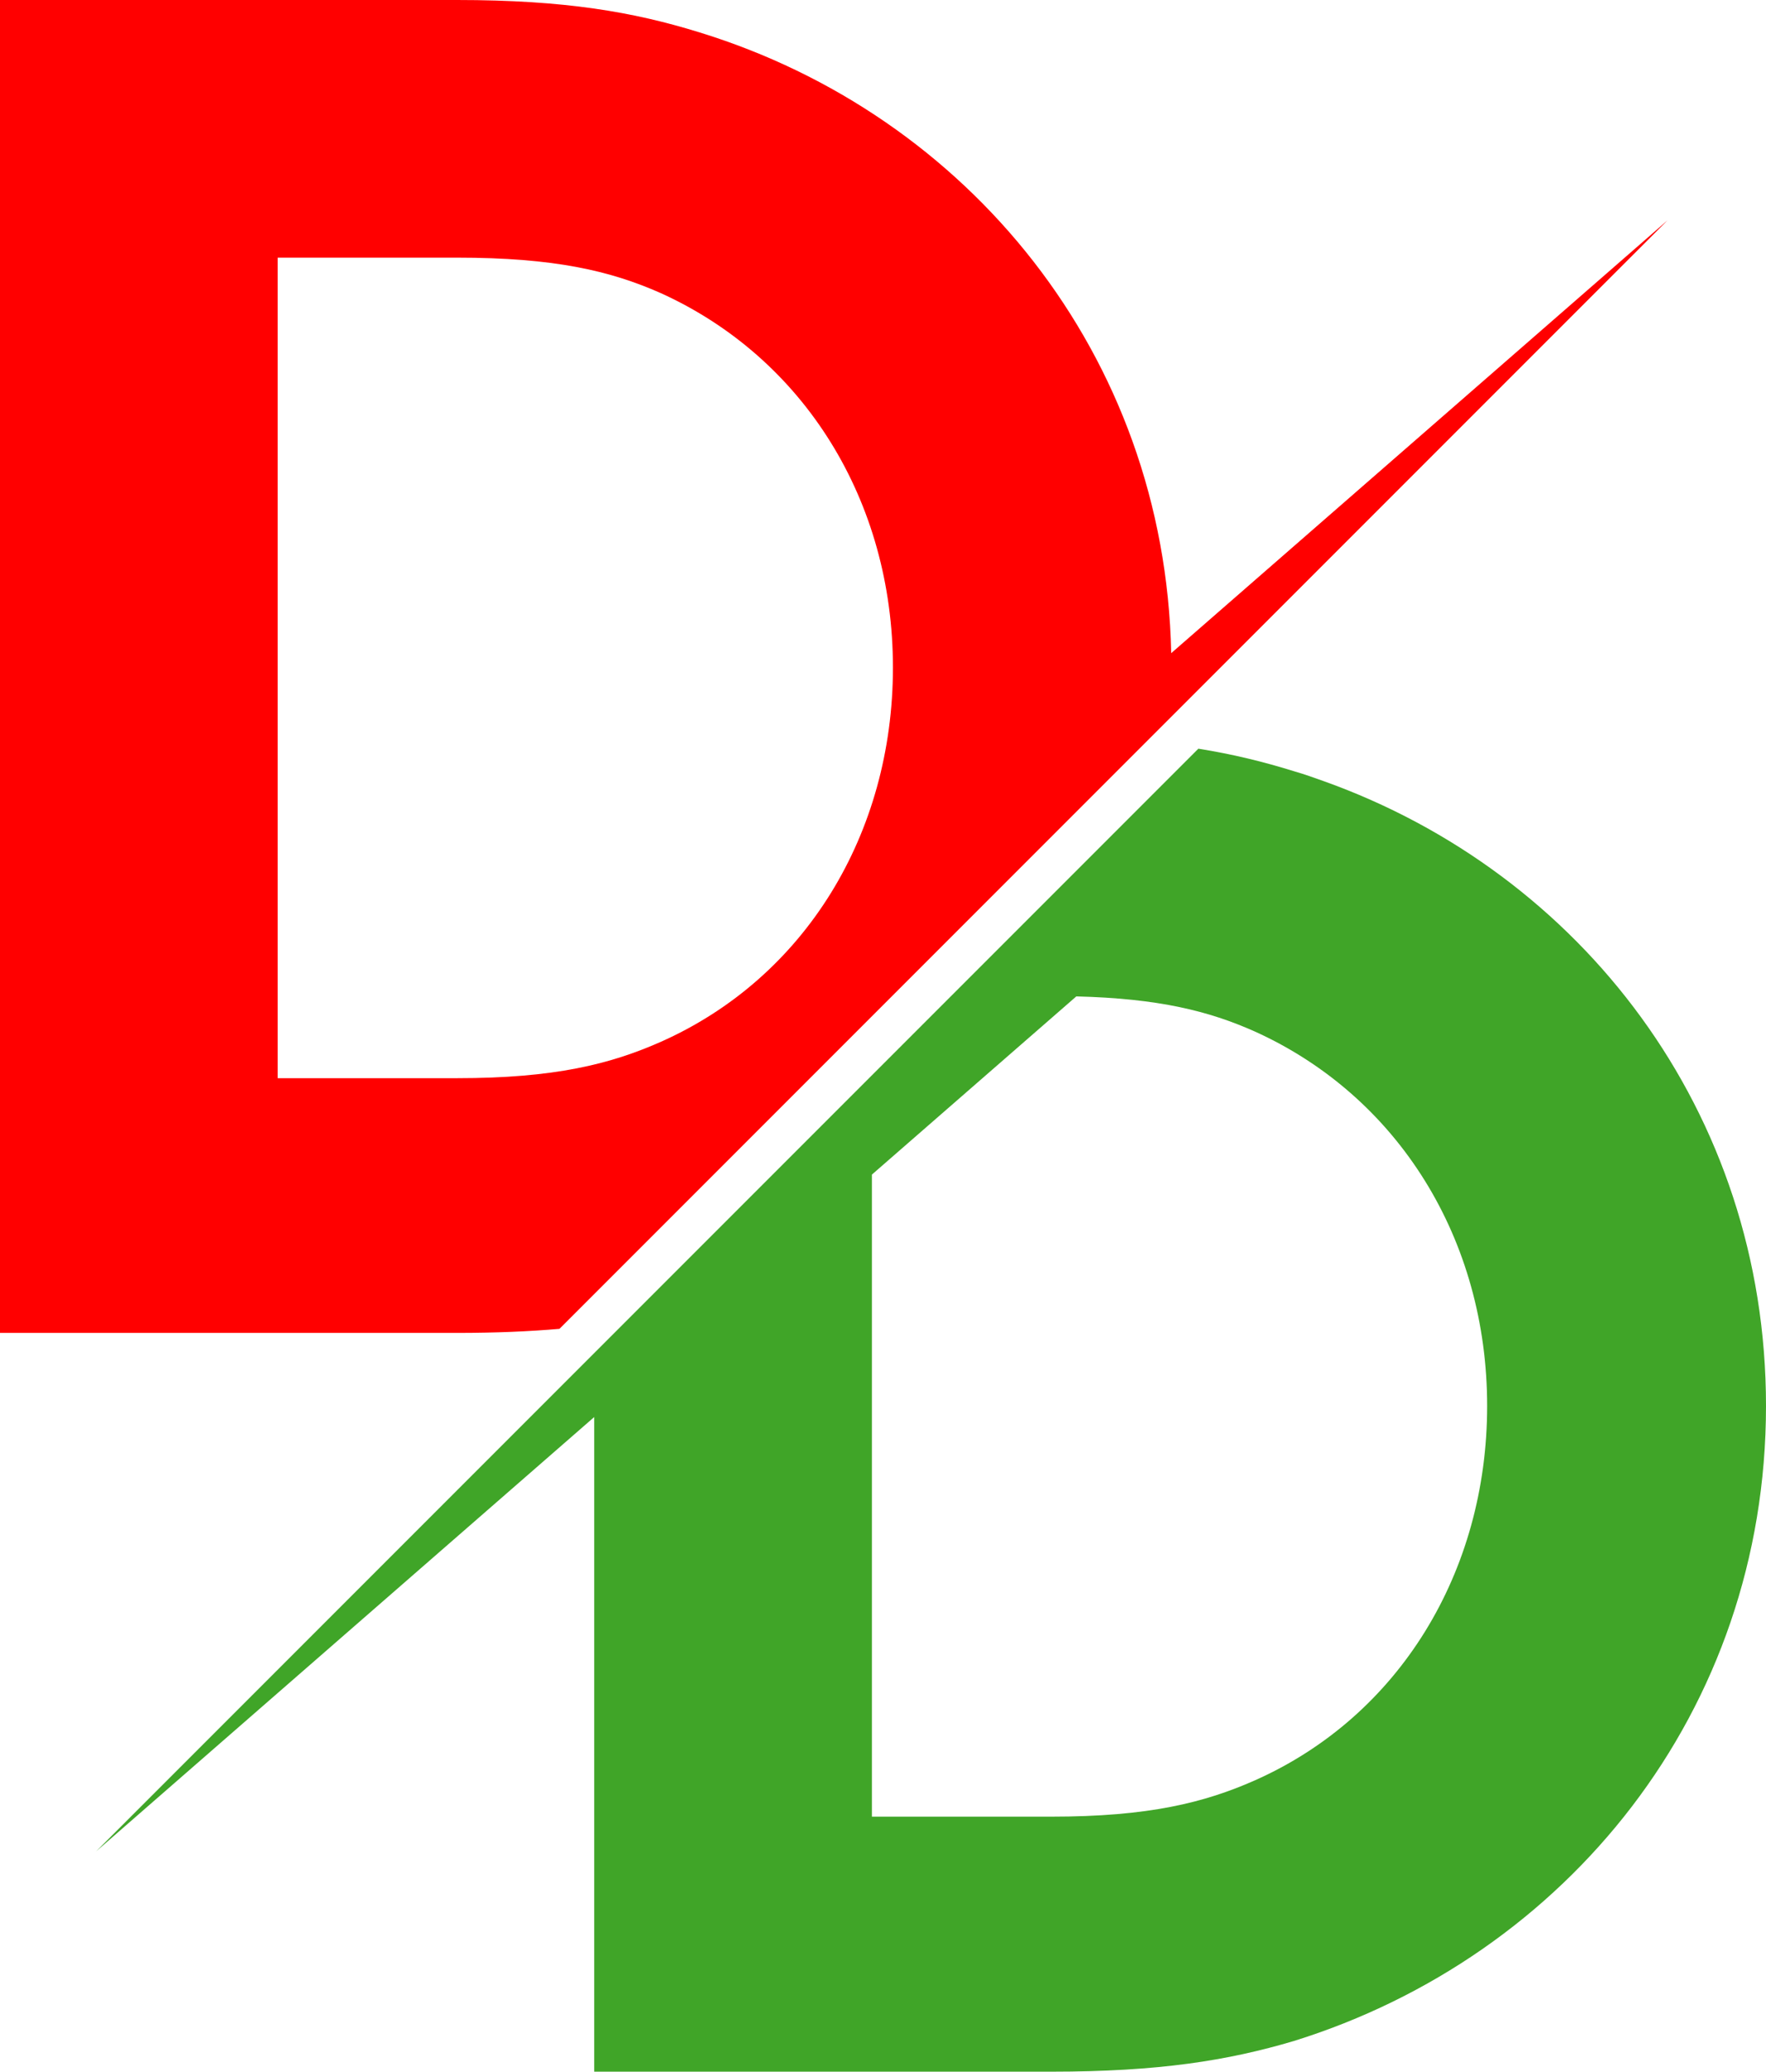
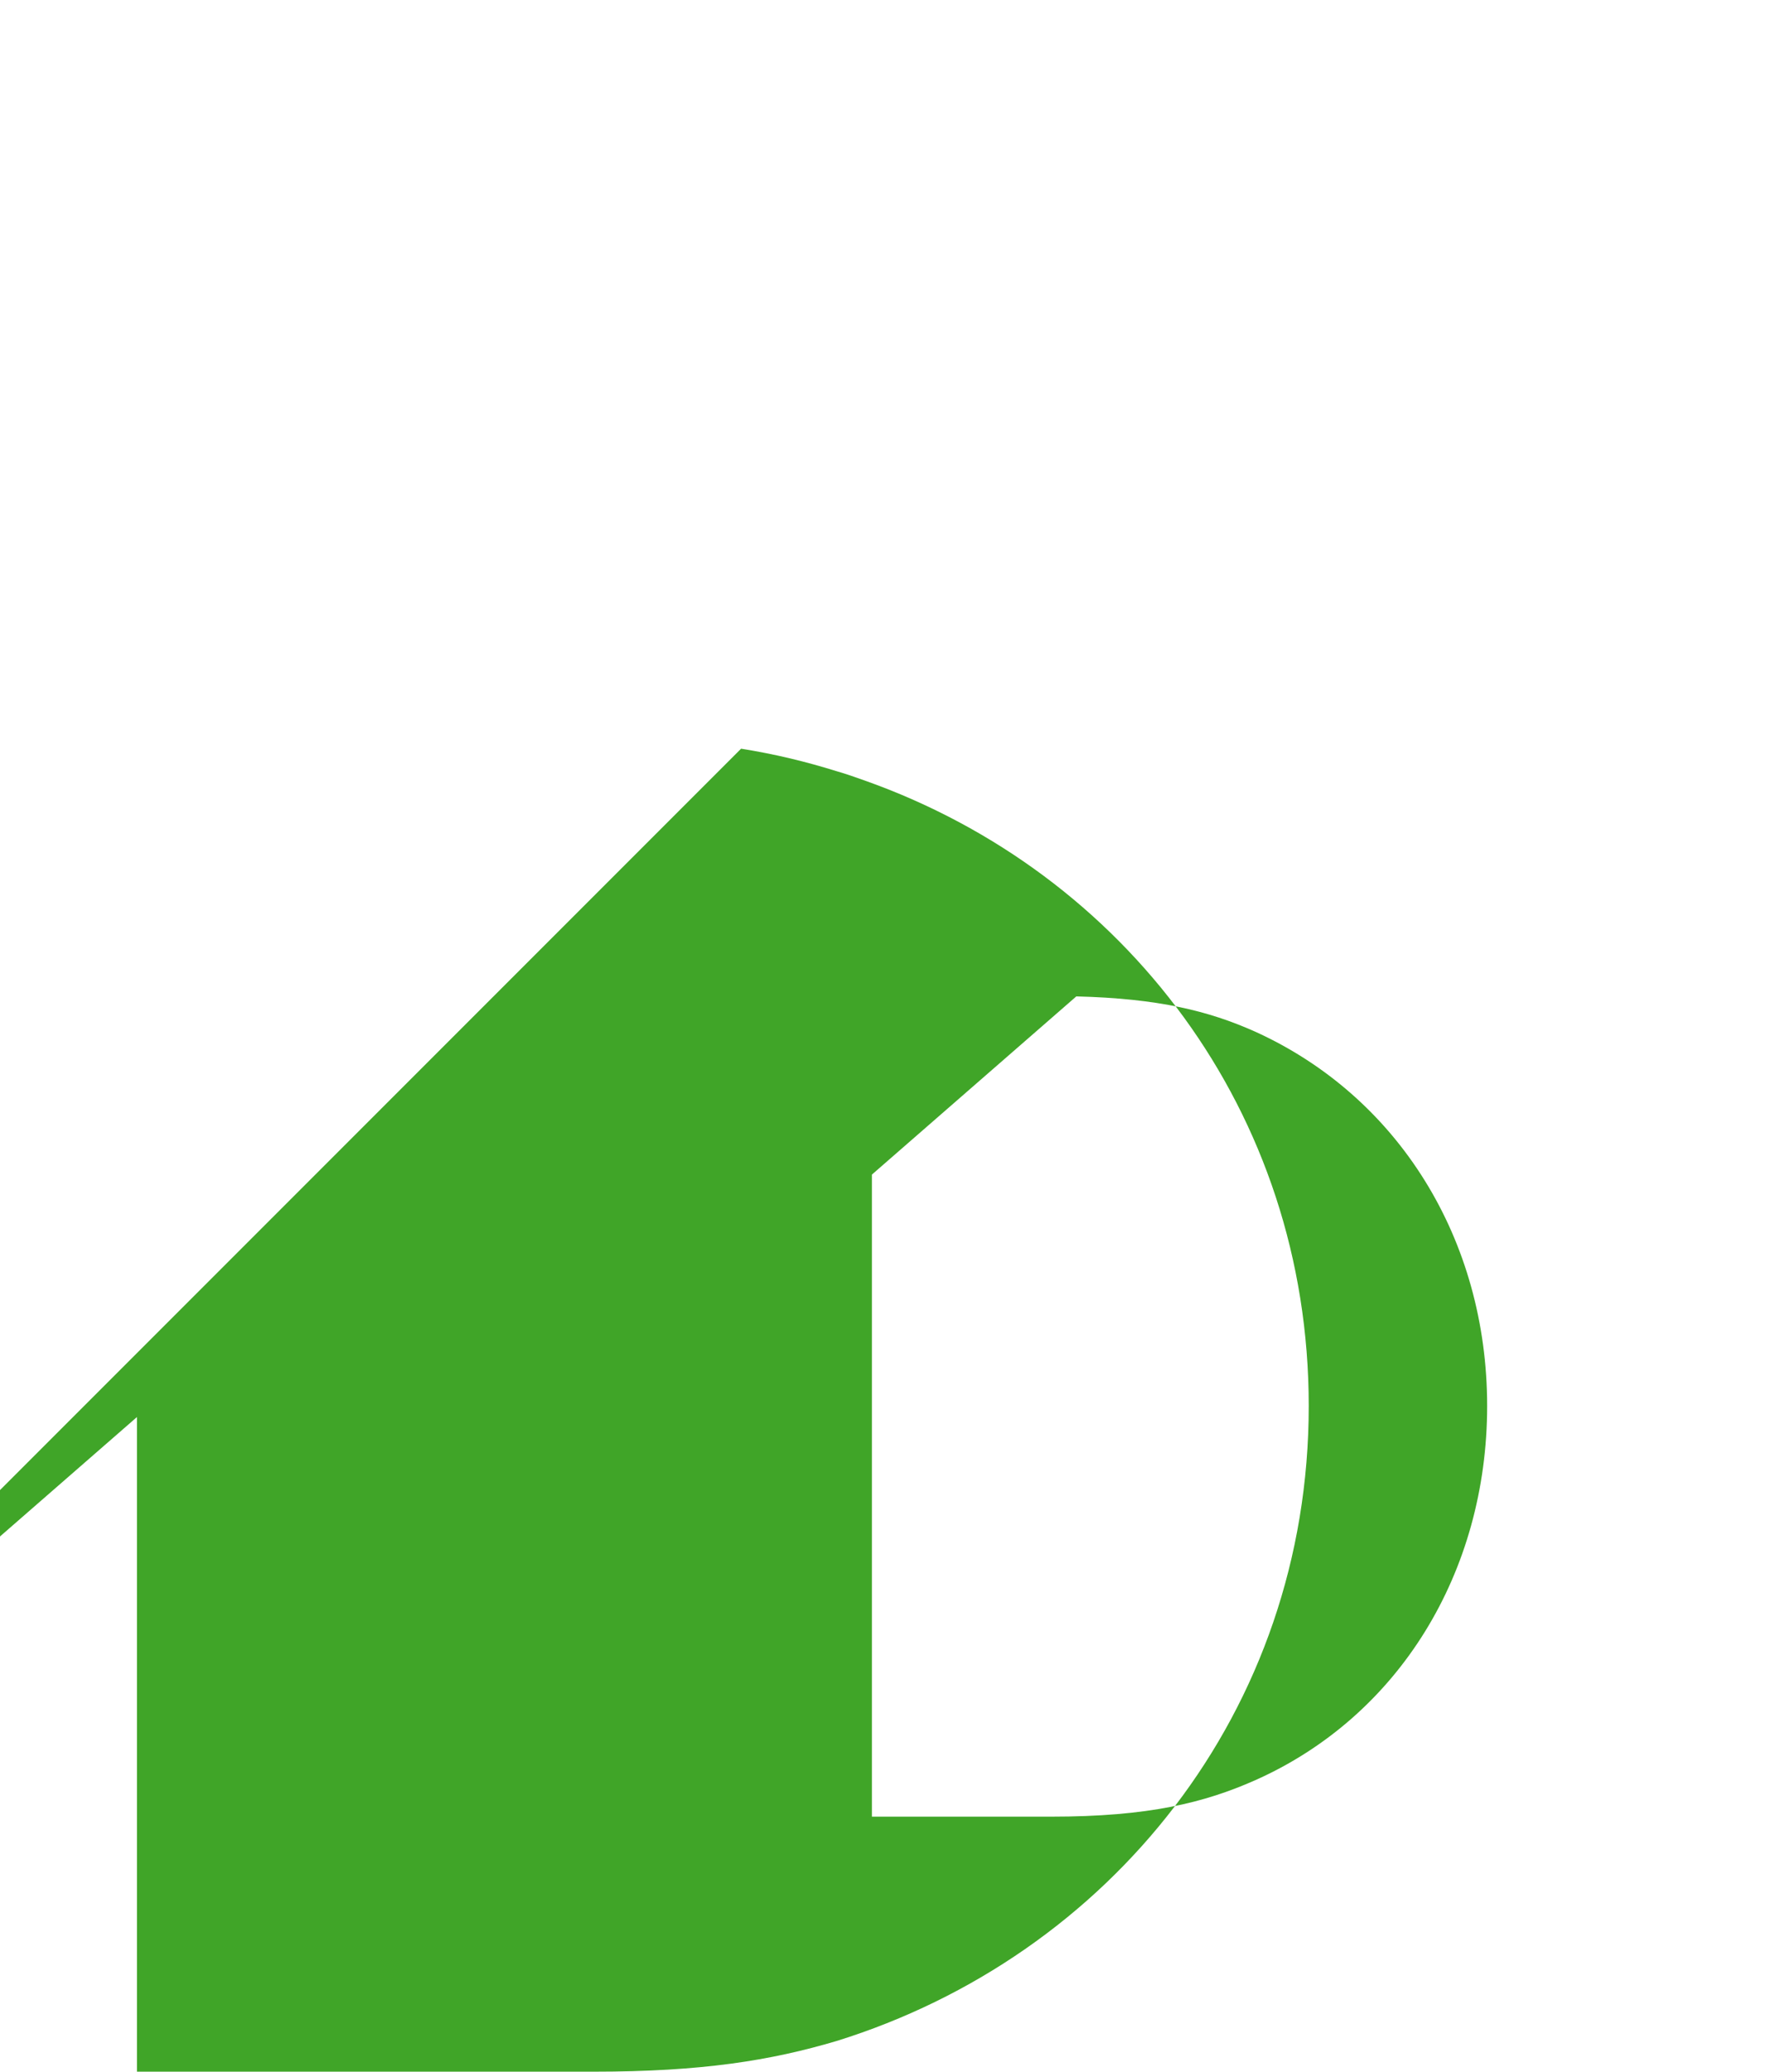
<svg xmlns="http://www.w3.org/2000/svg" fill="#000000" height="709.2" preserveAspectRatio="xMidYMid meet" version="1" viewBox="702.7 650.4 604.8 709.2" width="604.8" zoomAndPan="magnify">
  <g>
    <g id="change1_1">
-       <path d="M942.3,661.5c-22.6-7-46.1-11.1-83.1-11.1H702.7v456.3h134.1h22.4c13.2,0,24.7-0.5,35.1-1.4l209-209 l170.5-170.5L1103.8,874C1101.7,771.6,1034,689.7,942.3,661.5z M797.8,1019.6v-281h61.4c33.4,0,52.5,4.5,69.7,12.1 c49.3,22.3,79.6,71.3,79.6,128.2c0,57-30.2,106.3-79.6,128.2c-17.2,7.6-36.3,12.4-69.7,12.4H797.8z" fill="#ff0000" />
-     </g>
+       </g>
    <g id="change2_1">
-       <path d="M906.1,1359.6h156.6c36.9,0,60.5-3.8,83.1-10.5c93.2-29,161.7-112.7,161.7-217.4 c0-100.9-63.5-182.5-151.5-213.9c-3.4-1.2-6.7-2.4-10.2-3.4c-10.3-3.2-20.8-5.8-32.7-7.7l-84.7,84.7l-27.1,27.1l-95.1,95.1 l-170.6,170.6l170.6-148.7V1359.6z M1071.3,991.5c28.2,0.7,45.4,5,61.1,12c49.3,22.3,79.6,71.3,79.6,128.2s-30.2,106.3-79.6,128.2 c-17.2,7.6-36.3,12.4-69.7,12.4h-61.4v-219.8L1071.3,991.5z" fill="#40a528" />
+       <path d="M906.1,1359.6c36.9,0,60.5-3.8,83.1-10.5c93.2-29,161.7-112.7,161.7-217.4 c0-100.9-63.5-182.5-151.5-213.9c-3.4-1.2-6.7-2.4-10.2-3.4c-10.3-3.2-20.8-5.8-32.7-7.7l-84.7,84.7l-27.1,27.1l-95.1,95.1 l-170.6,170.6l170.6-148.7V1359.6z M1071.3,991.5c28.2,0.7,45.4,5,61.1,12c49.3,22.3,79.6,71.3,79.6,128.2s-30.2,106.3-79.6,128.2 c-17.2,7.6-36.3,12.4-69.7,12.4h-61.4v-219.8L1071.3,991.5z" fill="#40a528" />
    </g>
  </g>
</svg>